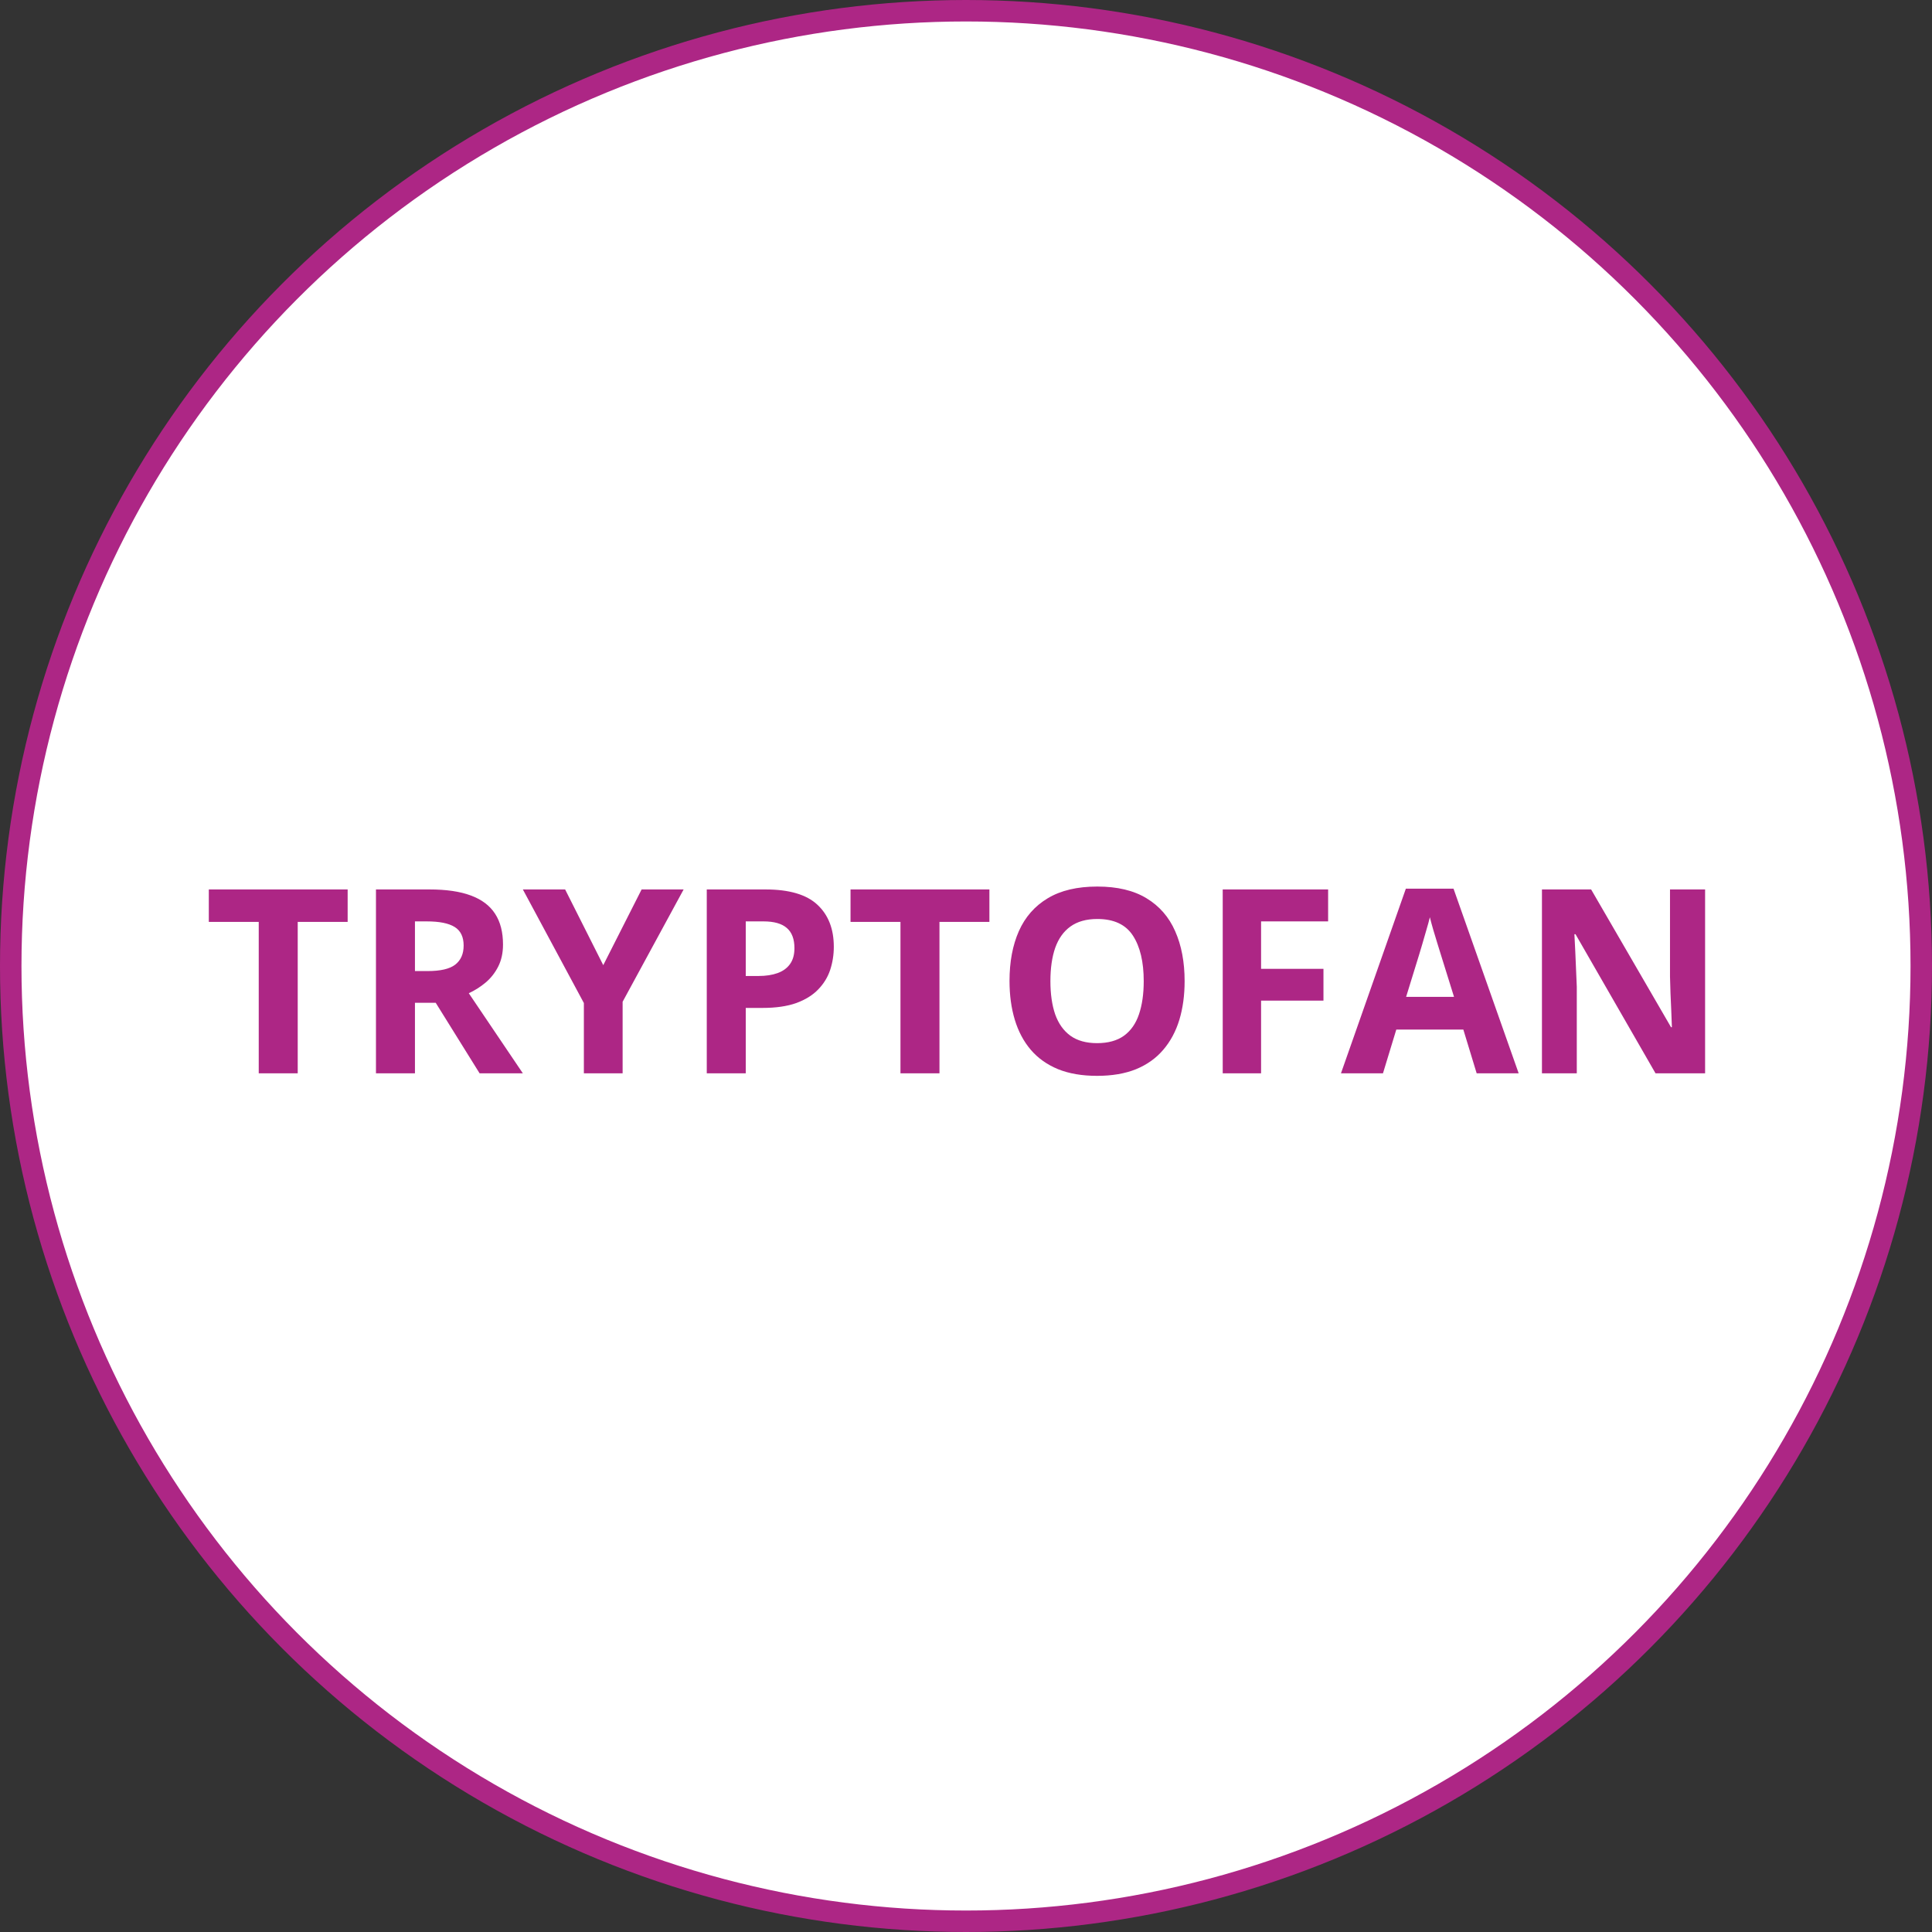
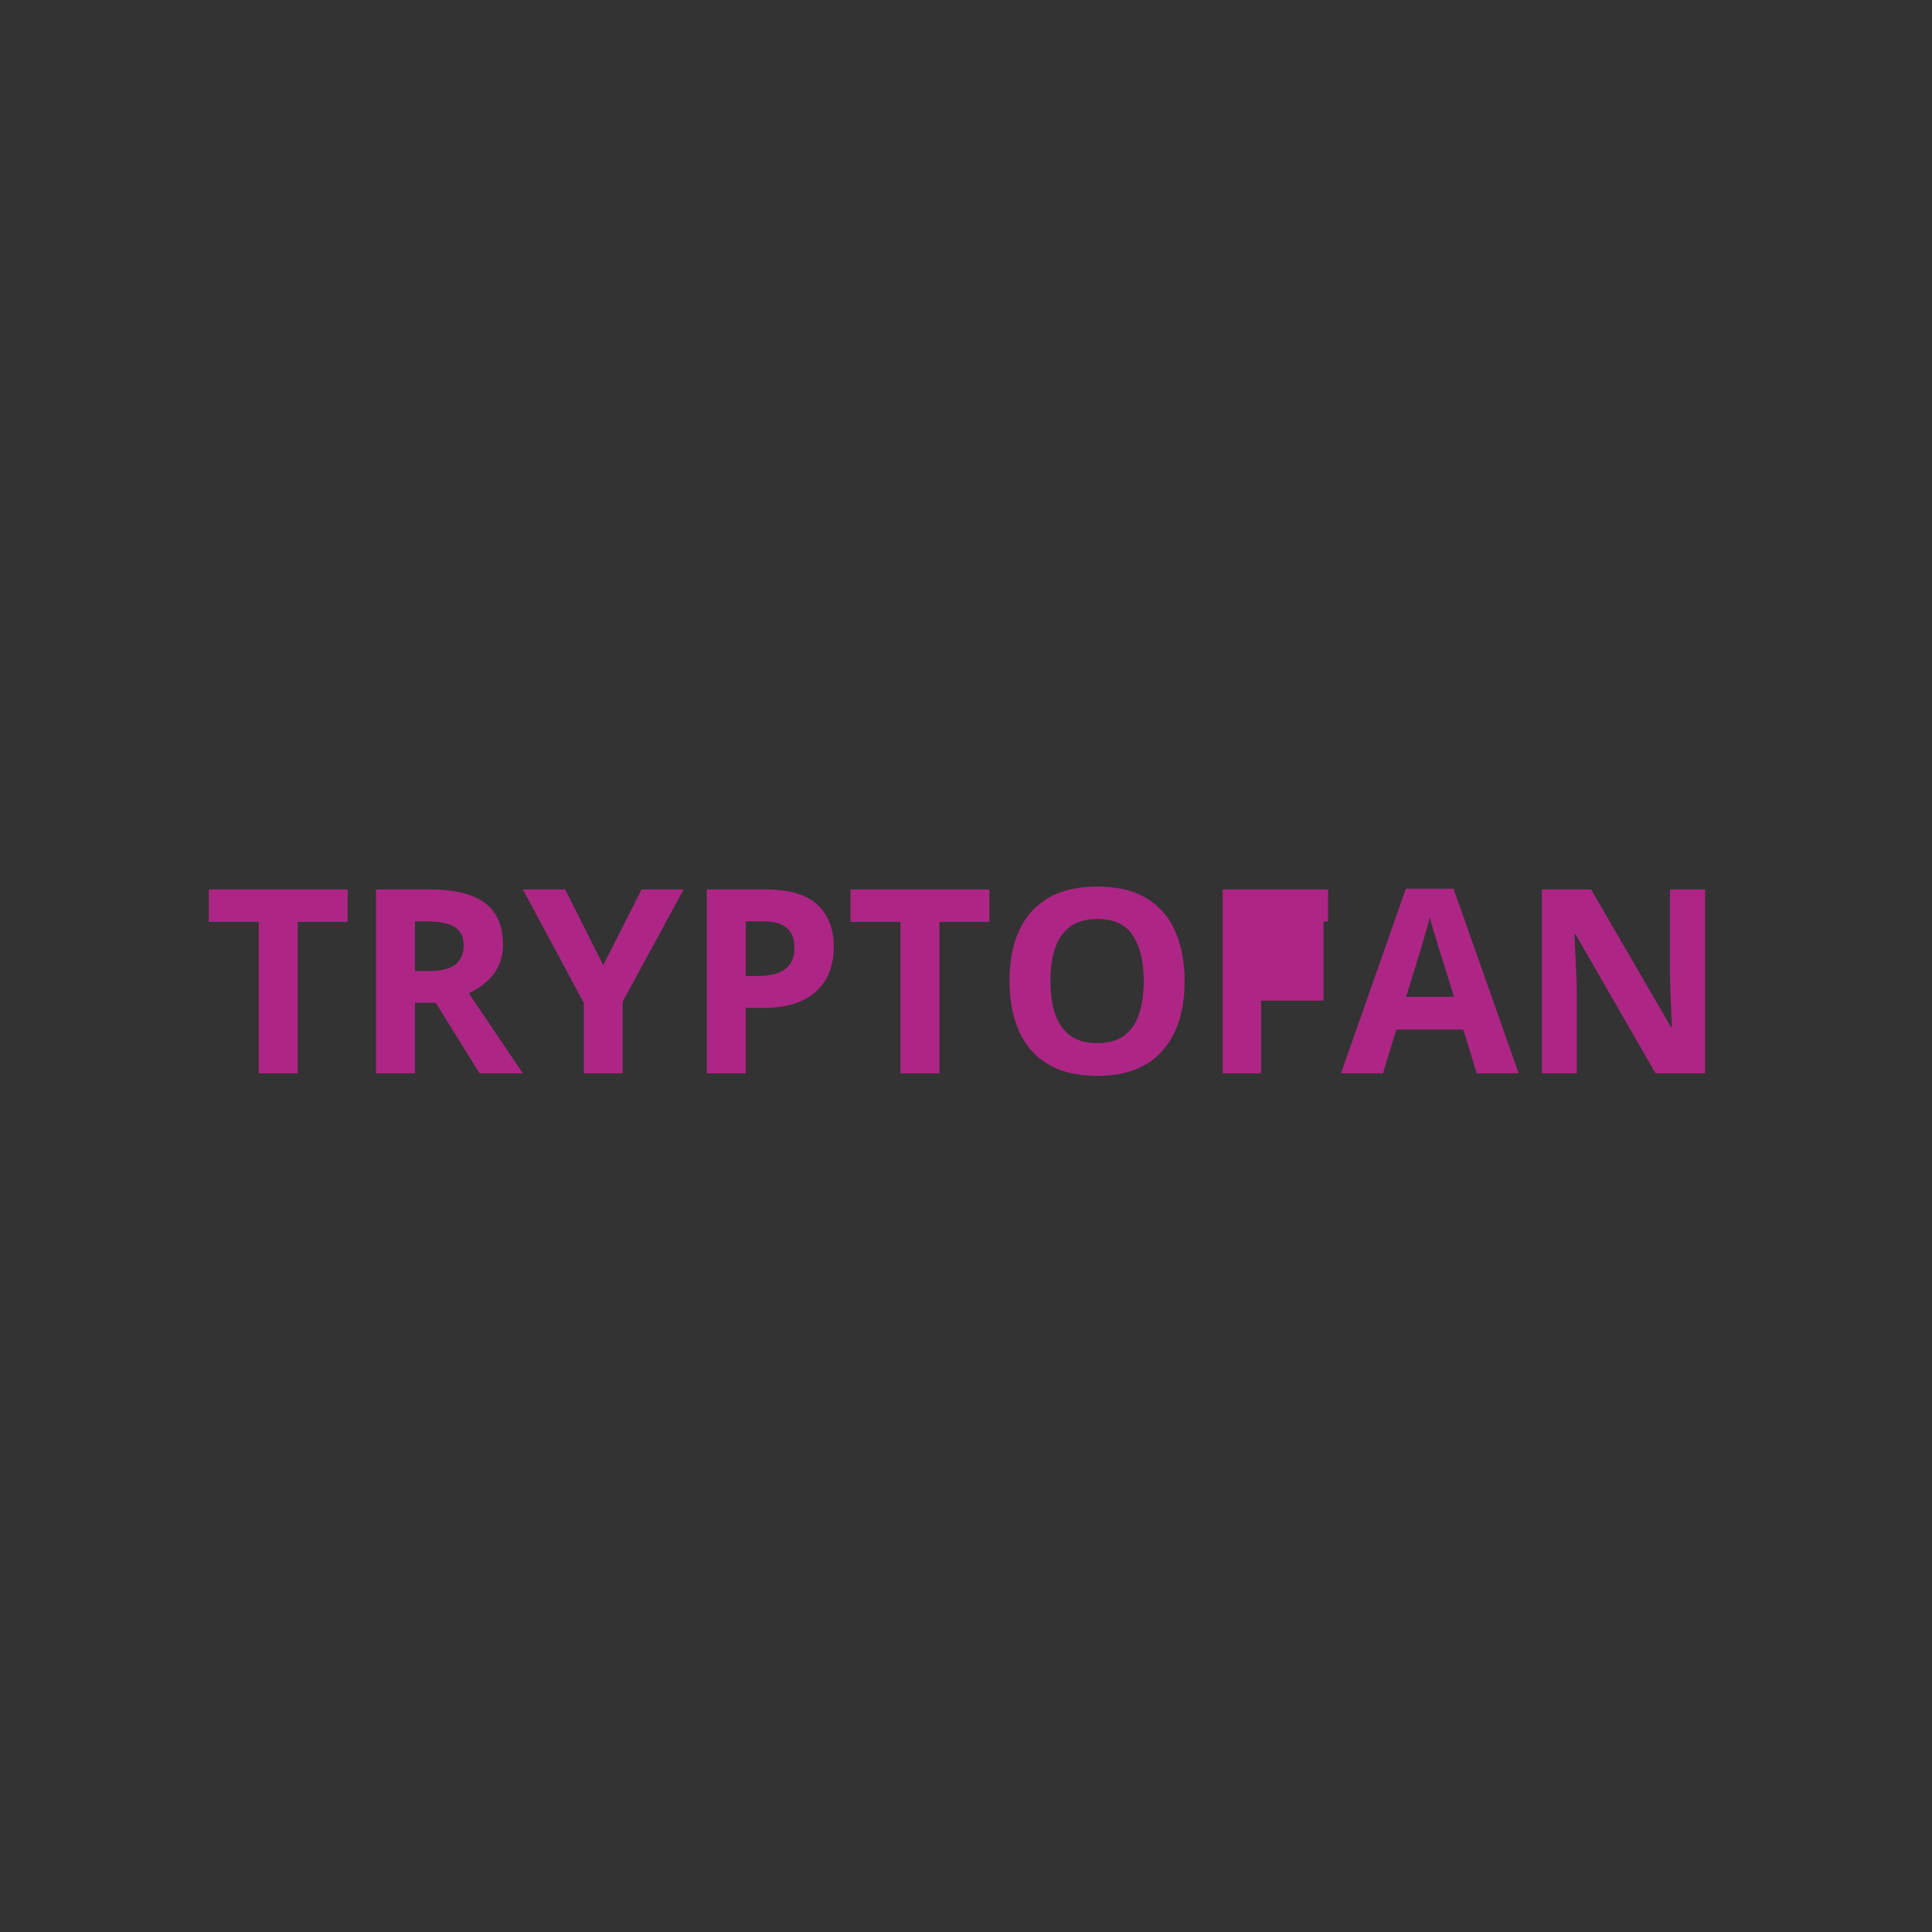
<svg xmlns="http://www.w3.org/2000/svg" width="90" height="90" viewBox="0 0 90 90" fill="none">
  <rect x="0" y="0" width="90" height="90" fill="#333333" stroke="none" />
-   <circle cx="45" cy="45" r="44.5" fill="white" stroke="#AD2685" />
-   <path d="M13.869 50H12.053V42.945H9.727V41.434H16.195V42.945H13.869V50ZM20.01 41.434C20.787 41.434 21.428 41.527 21.932 41.715C22.439 41.902 22.816 42.185 23.062 42.565C23.309 42.943 23.432 43.422 23.432 44C23.432 44.391 23.357 44.732 23.209 45.025C23.061 45.318 22.865 45.566 22.623 45.77C22.381 45.973 22.119 46.139 21.838 46.268L24.357 50H22.342L20.297 46.713H19.33V50H17.514V41.434H20.01ZM19.881 42.922H19.33V45.236H19.916C20.518 45.236 20.947 45.137 21.205 44.938C21.467 44.734 21.598 44.438 21.598 44.047C21.598 43.641 21.457 43.352 21.176 43.18C20.898 43.008 20.467 42.922 19.881 42.922ZM28.102 44.961L29.889 41.434H31.846L29.004 46.666V50H27.199V46.725L24.357 41.434H26.326L28.102 44.961ZM35.66 41.434C36.766 41.434 37.572 41.672 38.08 42.148C38.588 42.621 38.842 43.273 38.842 44.105C38.842 44.48 38.785 44.84 38.672 45.184C38.559 45.523 38.373 45.826 38.115 46.092C37.861 46.357 37.522 46.568 37.096 46.725C36.67 46.877 36.145 46.953 35.52 46.953H34.74V50H32.924V41.434H35.66ZM35.566 42.922H34.74V45.465H35.338C35.678 45.465 35.973 45.42 36.223 45.33C36.473 45.24 36.666 45.1 36.803 44.908C36.94 44.717 37.008 44.471 37.008 44.17C37.008 43.748 36.891 43.435 36.656 43.232C36.422 43.025 36.059 42.922 35.566 42.922ZM43.764 50H41.947V42.945H39.621V41.434H46.09V42.945H43.764V50ZM55.184 45.705C55.184 46.365 55.102 46.967 54.938 47.51C54.773 48.049 54.523 48.514 54.188 48.904C53.855 49.295 53.434 49.596 52.922 49.807C52.41 50.014 51.805 50.117 51.105 50.117C50.406 50.117 49.801 50.014 49.289 49.807C48.777 49.596 48.353 49.295 48.018 48.904C47.685 48.514 47.438 48.047 47.273 47.504C47.109 46.961 47.027 46.357 47.027 45.693C47.027 44.807 47.172 44.035 47.461 43.379C47.754 42.719 48.203 42.207 48.809 41.844C49.414 41.48 50.184 41.299 51.117 41.299C52.047 41.299 52.81 41.48 53.408 41.844C54.01 42.207 54.455 42.719 54.744 43.379C55.037 44.039 55.184 44.815 55.184 45.705ZM48.932 45.705C48.932 46.303 49.006 46.818 49.154 47.252C49.307 47.682 49.543 48.014 49.863 48.248C50.184 48.478 50.598 48.594 51.105 48.594C51.621 48.594 52.039 48.478 52.359 48.248C52.68 48.014 52.912 47.682 53.057 47.252C53.205 46.818 53.279 46.303 53.279 45.705C53.279 44.807 53.111 44.1 52.775 43.584C52.44 43.068 51.887 42.81 51.117 42.81C50.605 42.81 50.188 42.928 49.863 43.162C49.543 43.393 49.307 43.725 49.154 44.158C49.006 44.588 48.932 45.103 48.932 45.705ZM58.746 50H56.959V41.434H61.869V42.922H58.746V45.131H61.652V46.613H58.746V50ZM68.789 50L68.168 47.961H65.045L64.424 50H62.467L65.49 41.398H67.711L70.746 50H68.789ZM67.734 46.438L67.113 44.445C67.074 44.312 67.022 44.143 66.955 43.935C66.893 43.725 66.828 43.512 66.762 43.297C66.699 43.078 66.648 42.889 66.609 42.728C66.57 42.889 66.516 43.088 66.445 43.326C66.379 43.56 66.314 43.783 66.252 43.994C66.189 44.205 66.144 44.355 66.117 44.445L65.502 46.438H67.734ZM79.43 50H77.121L73.394 43.52H73.342C73.357 43.789 73.371 44.06 73.383 44.334C73.394 44.607 73.406 44.881 73.418 45.154C73.43 45.424 73.441 45.695 73.453 45.969V50H71.83V41.434H74.121L77.842 47.85H77.883C77.875 47.584 77.865 47.32 77.853 47.059C77.842 46.797 77.83 46.535 77.818 46.273C77.811 46.012 77.803 45.75 77.795 45.488V41.434H79.43V50Z" fill="#AD2685" />
+   <path d="M13.869 50H12.053V42.945H9.727V41.434H16.195V42.945H13.869V50ZM20.01 41.434C20.787 41.434 21.428 41.527 21.932 41.715C22.439 41.902 22.816 42.185 23.062 42.565C23.309 42.943 23.432 43.422 23.432 44C23.432 44.391 23.357 44.732 23.209 45.025C23.061 45.318 22.865 45.566 22.623 45.77C22.381 45.973 22.119 46.139 21.838 46.268L24.357 50H22.342L20.297 46.713H19.33V50H17.514V41.434H20.01ZM19.881 42.922H19.33V45.236H19.916C20.518 45.236 20.947 45.137 21.205 44.938C21.467 44.734 21.598 44.438 21.598 44.047C21.598 43.641 21.457 43.352 21.176 43.18C20.898 43.008 20.467 42.922 19.881 42.922ZM28.102 44.961L29.889 41.434H31.846L29.004 46.666V50H27.199V46.725L24.357 41.434H26.326L28.102 44.961ZM35.66 41.434C36.766 41.434 37.572 41.672 38.08 42.148C38.588 42.621 38.842 43.273 38.842 44.105C38.842 44.48 38.785 44.84 38.672 45.184C38.559 45.523 38.373 45.826 38.115 46.092C37.861 46.357 37.522 46.568 37.096 46.725C36.67 46.877 36.145 46.953 35.52 46.953H34.74V50H32.924V41.434H35.66ZM35.566 42.922H34.74V45.465H35.338C35.678 45.465 35.973 45.42 36.223 45.33C36.473 45.24 36.666 45.1 36.803 44.908C36.94 44.717 37.008 44.471 37.008 44.17C37.008 43.748 36.891 43.435 36.656 43.232C36.422 43.025 36.059 42.922 35.566 42.922ZM43.764 50H41.947V42.945H39.621V41.434H46.09V42.945H43.764V50ZM55.184 45.705C55.184 46.365 55.102 46.967 54.938 47.51C54.773 48.049 54.523 48.514 54.188 48.904C53.855 49.295 53.434 49.596 52.922 49.807C52.41 50.014 51.805 50.117 51.105 50.117C50.406 50.117 49.801 50.014 49.289 49.807C48.777 49.596 48.353 49.295 48.018 48.904C47.685 48.514 47.438 48.047 47.273 47.504C47.109 46.961 47.027 46.357 47.027 45.693C47.027 44.807 47.172 44.035 47.461 43.379C47.754 42.719 48.203 42.207 48.809 41.844C49.414 41.48 50.184 41.299 51.117 41.299C52.047 41.299 52.81 41.48 53.408 41.844C54.01 42.207 54.455 42.719 54.744 43.379C55.037 44.039 55.184 44.815 55.184 45.705ZM48.932 45.705C48.932 46.303 49.006 46.818 49.154 47.252C49.307 47.682 49.543 48.014 49.863 48.248C50.184 48.478 50.598 48.594 51.105 48.594C51.621 48.594 52.039 48.478 52.359 48.248C52.68 48.014 52.912 47.682 53.057 47.252C53.205 46.818 53.279 46.303 53.279 45.705C53.279 44.807 53.111 44.1 52.775 43.584C52.44 43.068 51.887 42.81 51.117 42.81C50.605 42.81 50.188 42.928 49.863 43.162C49.543 43.393 49.307 43.725 49.154 44.158C49.006 44.588 48.932 45.103 48.932 45.705ZM58.746 50H56.959V41.434H61.869V42.922H58.746H61.652V46.613H58.746V50ZM68.789 50L68.168 47.961H65.045L64.424 50H62.467L65.49 41.398H67.711L70.746 50H68.789ZM67.734 46.438L67.113 44.445C67.074 44.312 67.022 44.143 66.955 43.935C66.893 43.725 66.828 43.512 66.762 43.297C66.699 43.078 66.648 42.889 66.609 42.728C66.57 42.889 66.516 43.088 66.445 43.326C66.379 43.56 66.314 43.783 66.252 43.994C66.189 44.205 66.144 44.355 66.117 44.445L65.502 46.438H67.734ZM79.43 50H77.121L73.394 43.52H73.342C73.357 43.789 73.371 44.06 73.383 44.334C73.394 44.607 73.406 44.881 73.418 45.154C73.43 45.424 73.441 45.695 73.453 45.969V50H71.83V41.434H74.121L77.842 47.85H77.883C77.875 47.584 77.865 47.32 77.853 47.059C77.842 46.797 77.83 46.535 77.818 46.273C77.811 46.012 77.803 45.75 77.795 45.488V41.434H79.43V50Z" fill="#AD2685" />
</svg>